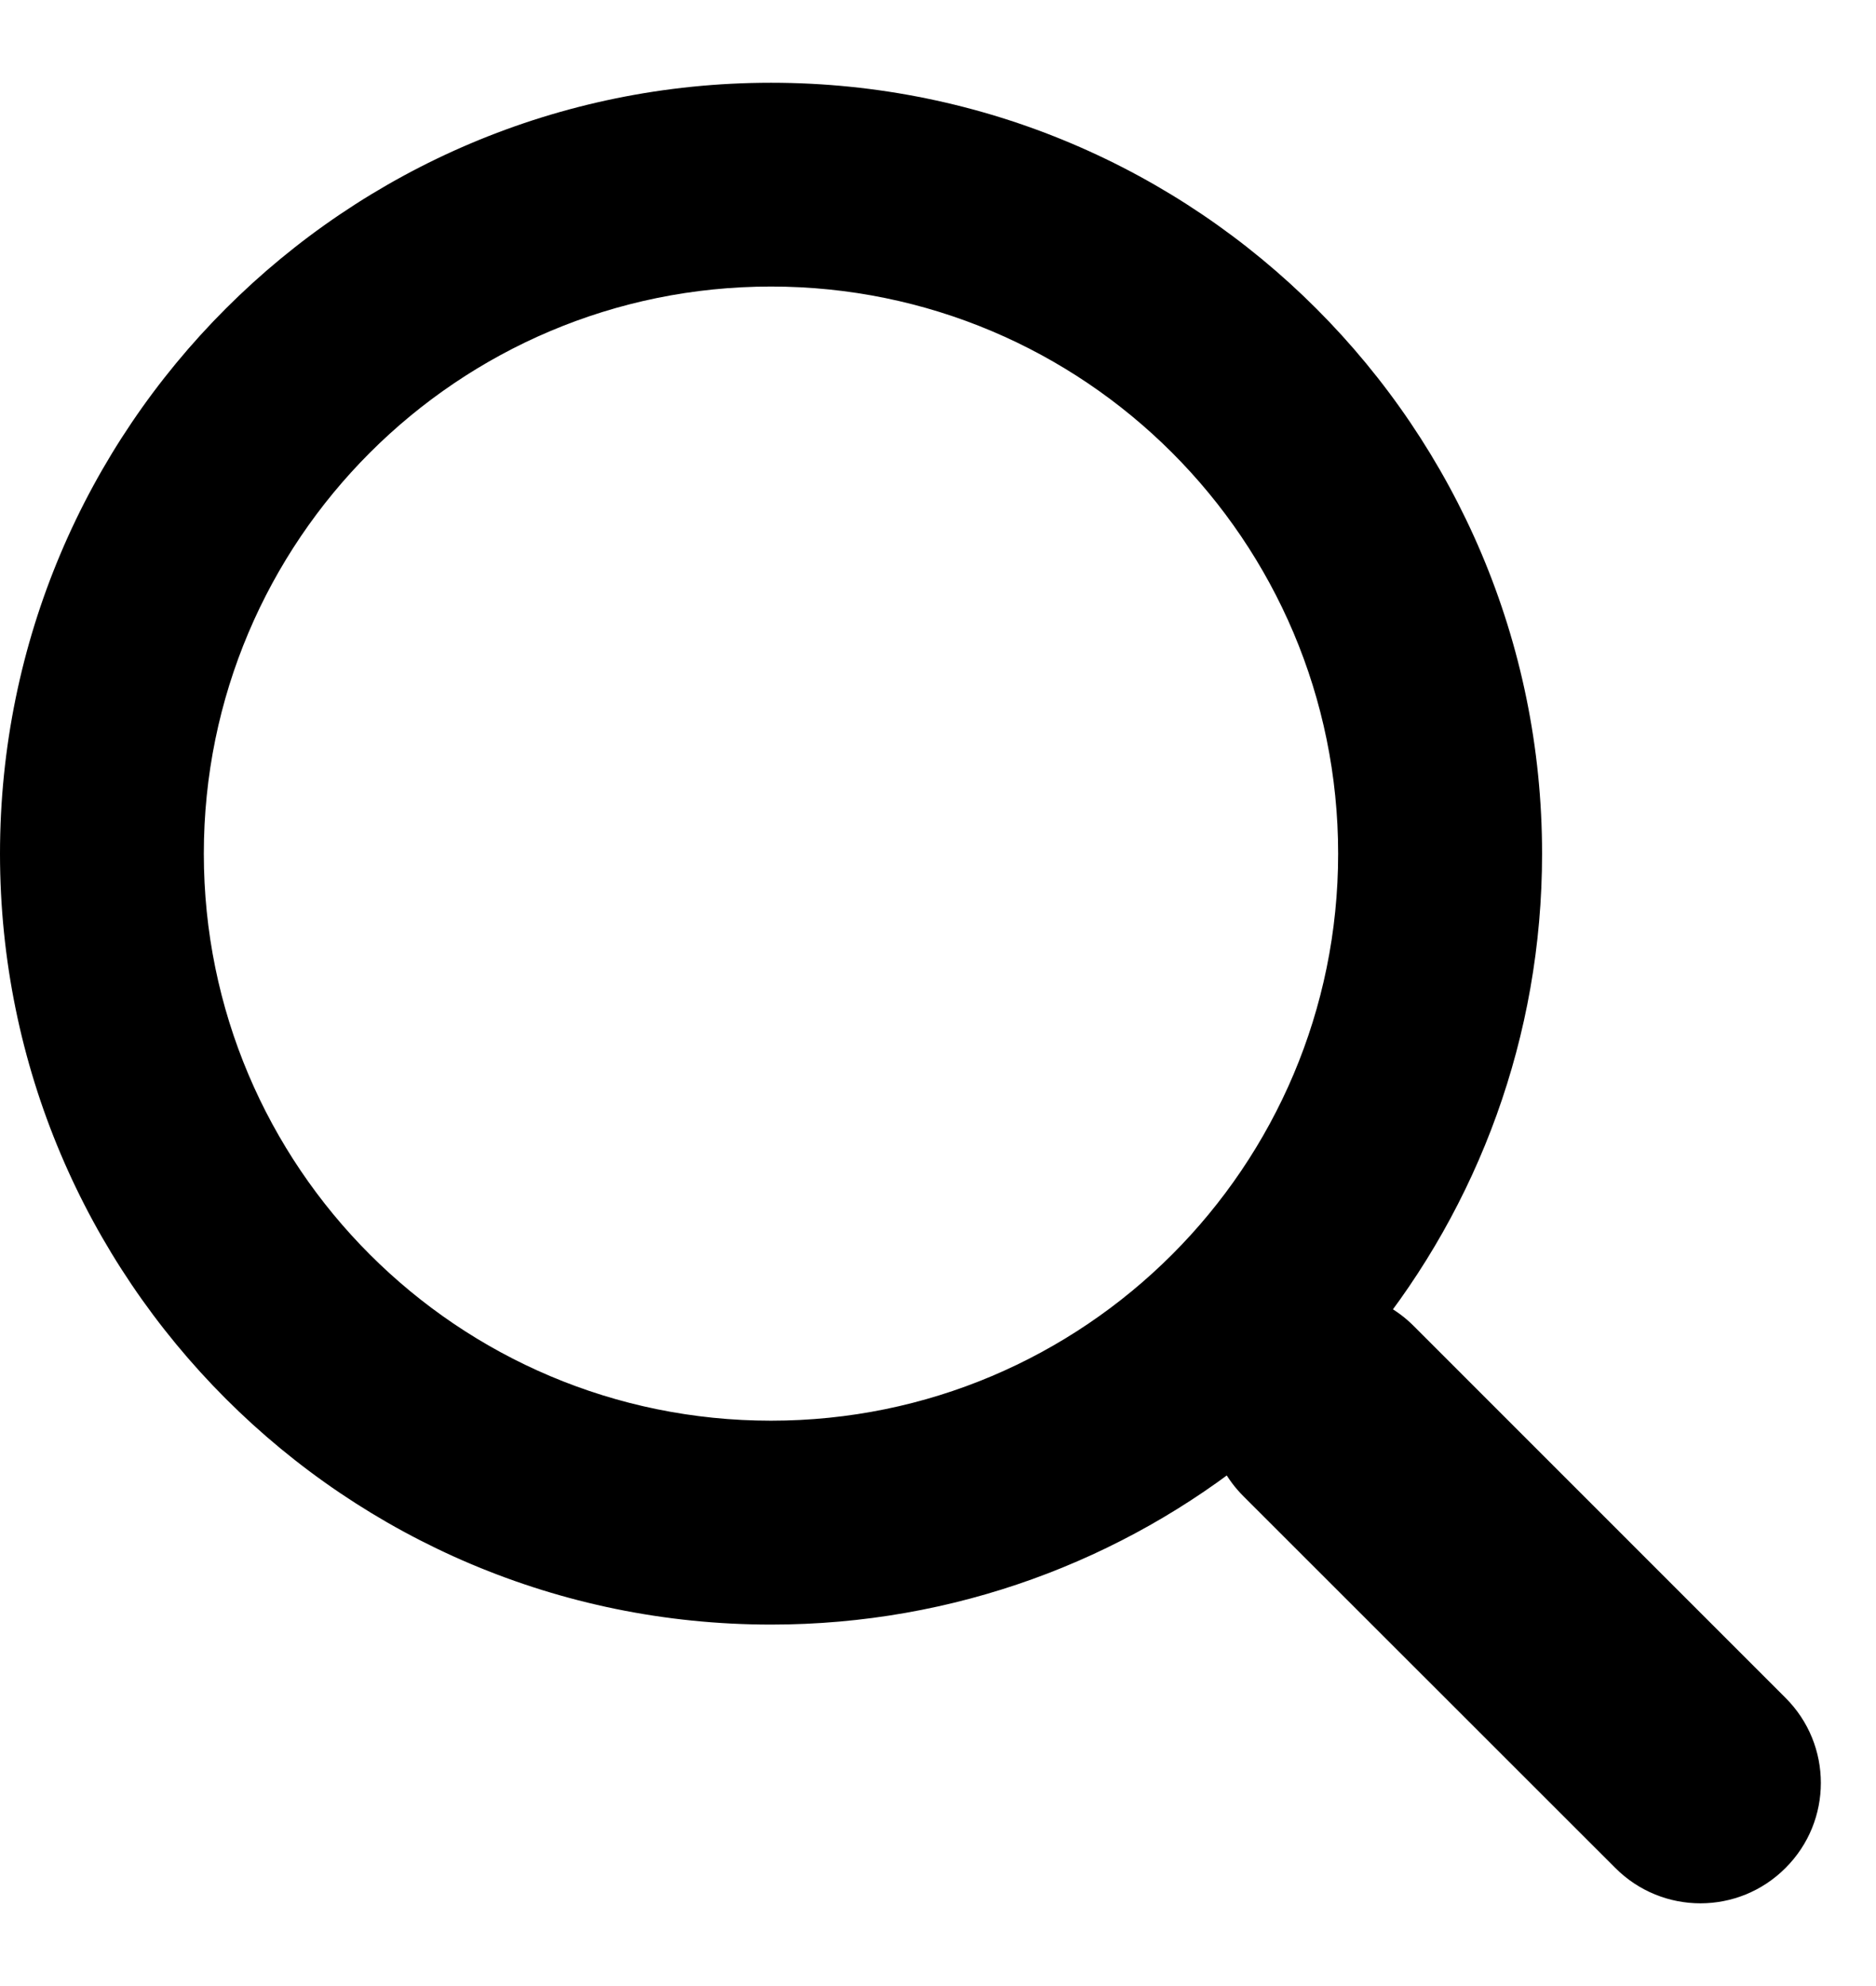
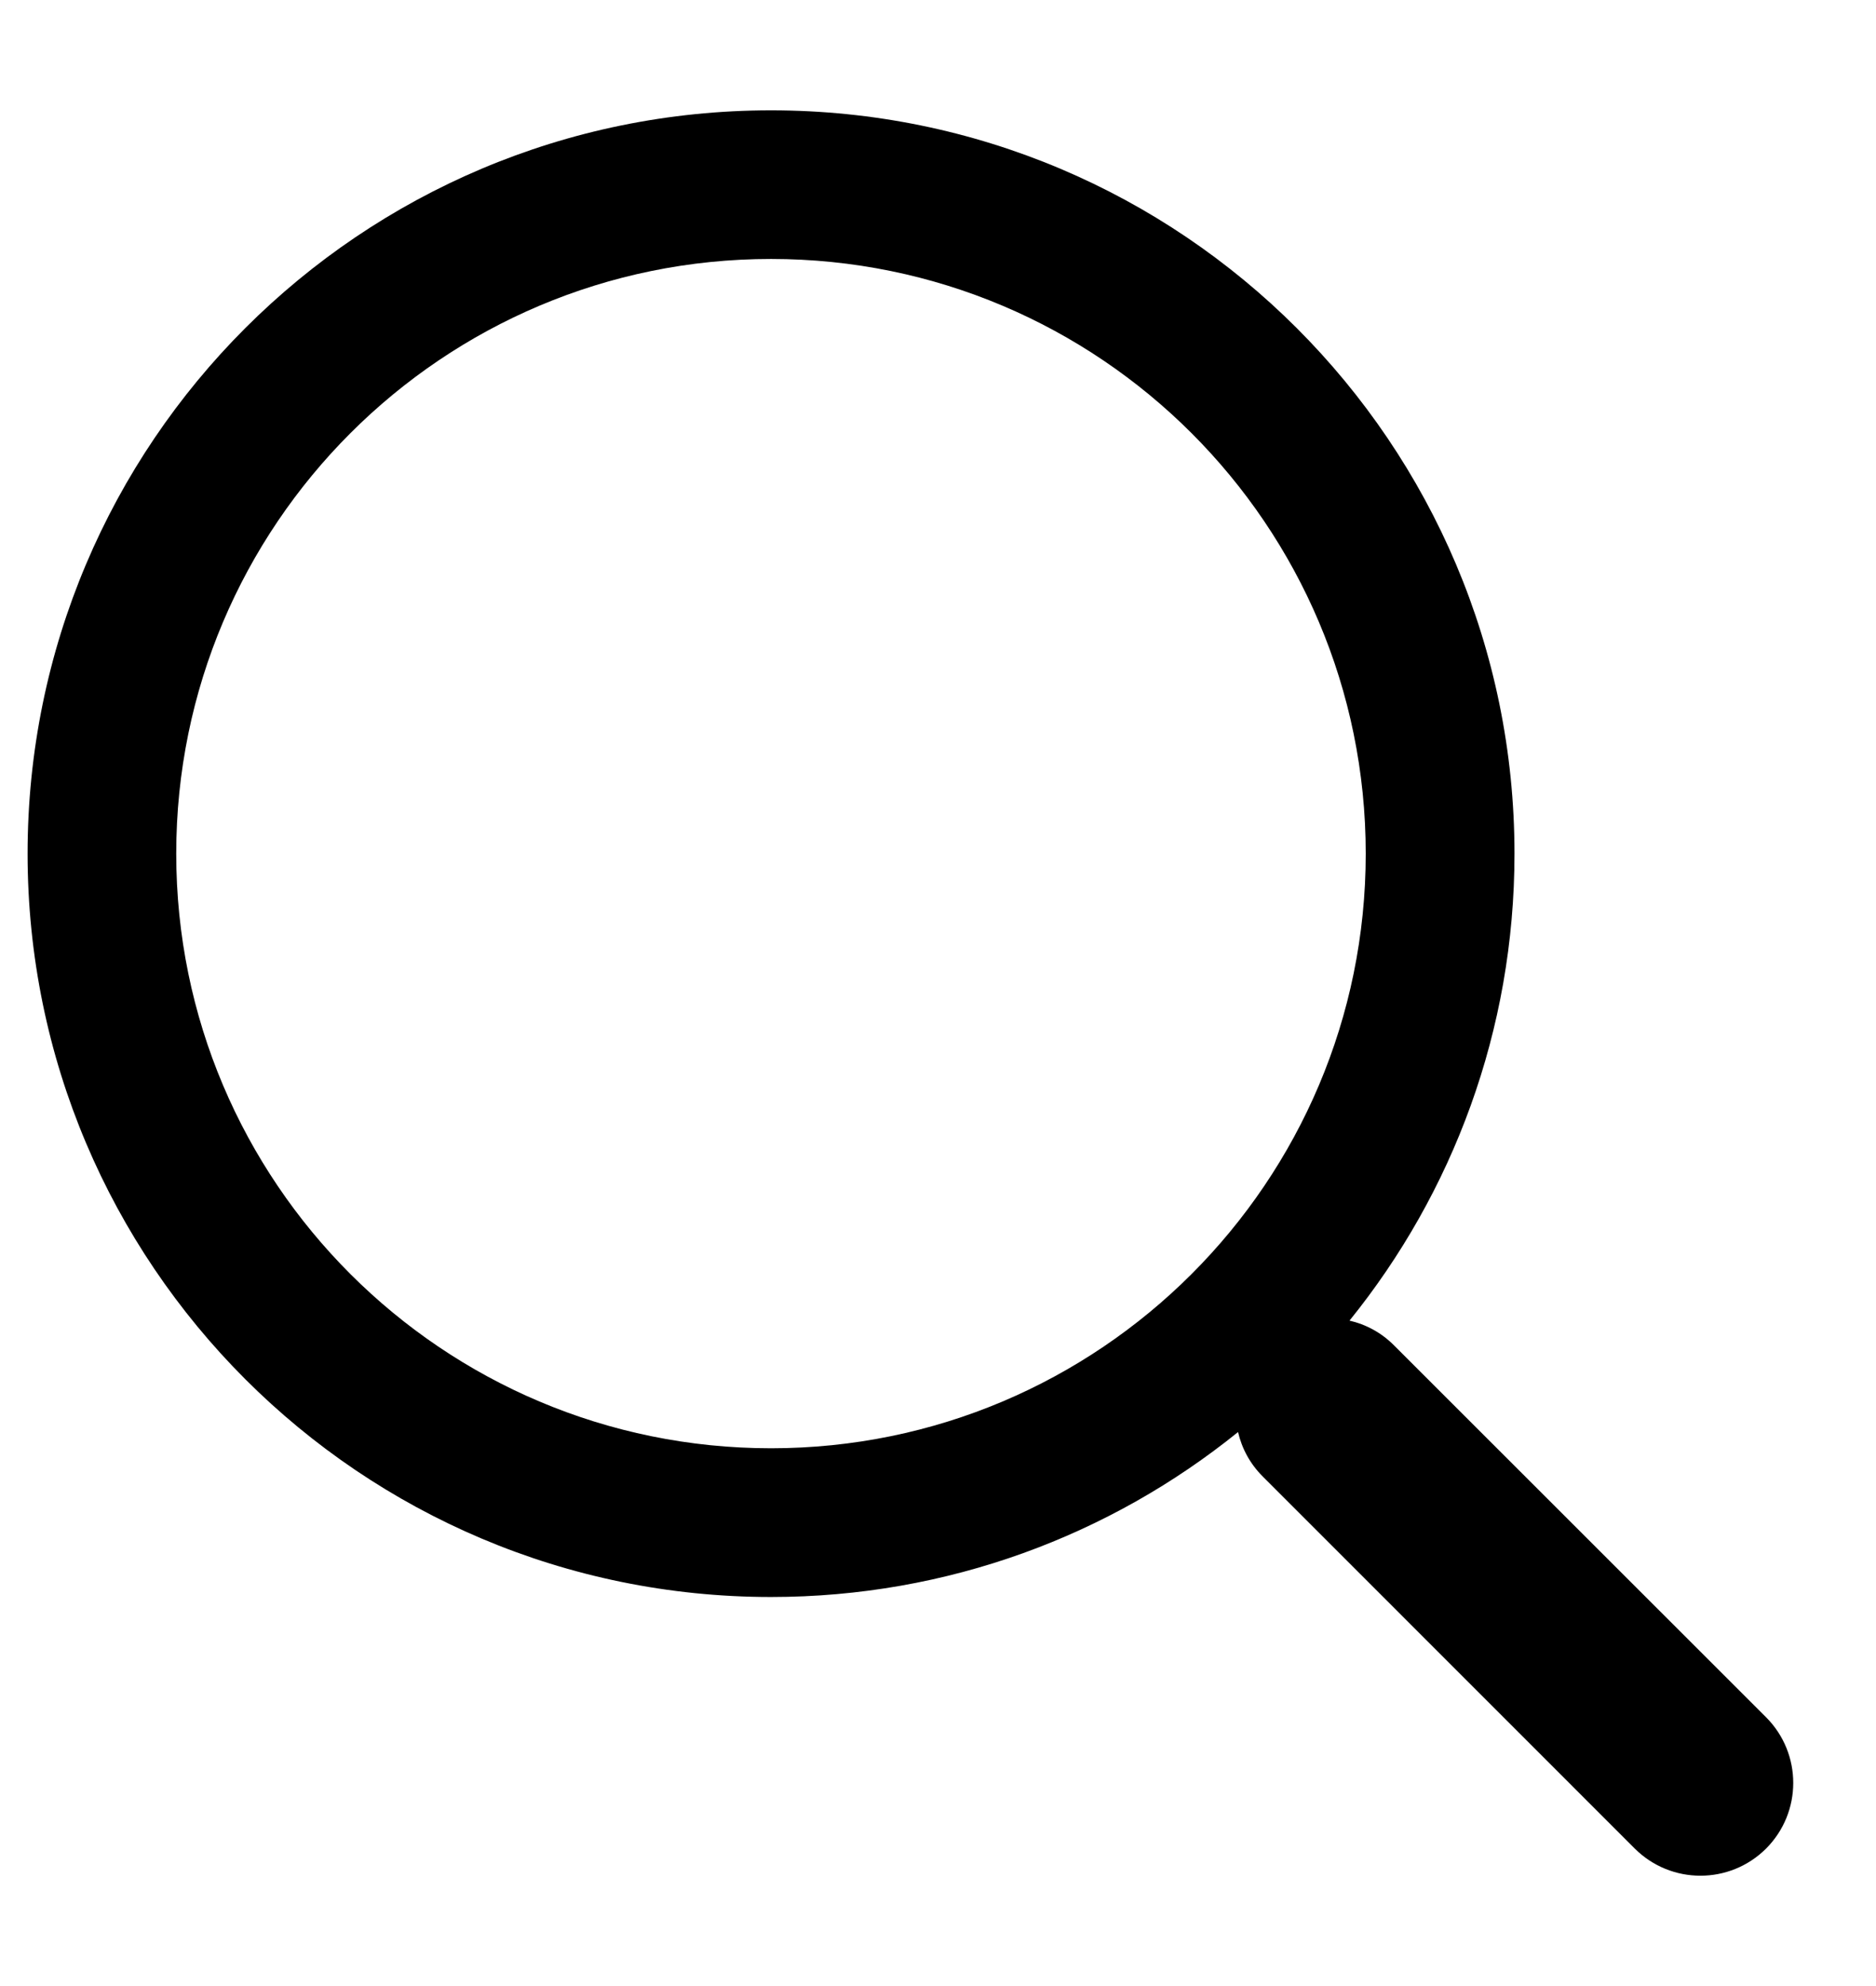
<svg xmlns="http://www.w3.org/2000/svg" width="17" height="18" viewBox="0 0 17 18" fill="none">
  <path fill-rule="evenodd" clip-rule="evenodd" d="M12.229 11.969C12.377 12.003 12.518 12.078 12.633 12.194L16.004 15.564C16.332 15.893 16.332 16.425 16.004 16.754C15.675 17.082 15.143 17.082 14.814 16.754L11.444 13.383C11.328 13.268 11.253 13.127 11.219 12.979C10.062 13.914 8.59 14.474 6.987 14.474C3.266 14.474 0.25 11.457 0.25 7.737C0.25 4.016 3.266 1 6.987 1C10.707 1 13.724 4.016 13.724 7.737C13.724 9.34 13.164 10.812 12.229 11.969ZM6.987 13.126C9.963 13.126 12.376 10.713 12.376 7.737C12.376 4.76 9.963 2.347 6.987 2.347C4.01 2.347 1.597 4.76 1.597 7.737C1.597 10.713 4.01 13.126 6.987 13.126Z" fill="#000000" />
-   <path d="M12.633 12.194L12.81 12.017L12.633 12.194ZM16.004 15.564L15.827 15.741L16.004 15.564ZM14.814 16.754L14.991 16.577L14.814 16.754ZM11.444 13.383L11.267 13.56L11.444 13.383ZM11.219 12.979L11.463 12.922L11.373 12.533L11.062 12.784L11.219 12.979ZM12.229 11.969L12.034 11.812L11.783 12.123L12.172 12.213L12.229 11.969ZM12.172 12.213C12.276 12.237 12.375 12.289 12.456 12.37L12.81 12.017C12.66 11.867 12.477 11.77 12.285 11.726L12.172 12.213ZM12.456 12.37L15.827 15.741L16.18 15.388L12.81 12.017L12.456 12.37ZM15.827 15.741C16.058 15.972 16.058 16.346 15.827 16.577L16.18 16.93C16.607 16.504 16.607 15.814 16.18 15.388L15.827 15.741ZM15.827 16.577C15.596 16.808 15.222 16.808 14.991 16.577L14.638 16.93C15.064 17.357 15.754 17.357 16.18 16.93L15.827 16.577ZM14.991 16.577L11.62 13.206L11.267 13.56L14.638 16.93L14.991 16.577ZM11.62 13.206C11.539 13.125 11.487 13.026 11.463 12.922L10.976 13.035C11.02 13.227 11.117 13.41 11.267 13.56L11.62 13.206ZM11.062 12.784C9.948 13.685 8.531 14.224 6.987 14.224V14.724C8.649 14.724 10.177 14.143 11.376 13.173L11.062 12.784ZM6.987 14.224C3.404 14.224 0.5 11.319 0.5 7.737H0C0 11.596 3.128 14.724 6.987 14.724V14.224ZM0.5 7.737C0.5 4.154 3.404 1.25 6.987 1.25V0.75C3.128 0.75 0 3.878 0 7.737H0.5ZM6.987 1.25C10.569 1.25 13.474 4.154 13.474 7.737H13.974C13.974 3.878 10.846 0.75 6.987 0.75V1.25ZM13.474 7.737C13.474 9.281 12.935 10.698 12.034 11.812L12.423 12.126C13.393 10.927 13.974 9.399 13.974 7.737H13.474ZM6.987 13.376C10.101 13.376 12.626 10.851 12.626 7.737H12.126C12.126 10.575 9.825 12.876 6.987 12.876V13.376ZM12.626 7.737C12.626 4.622 10.101 2.097 6.987 2.097V2.597C9.825 2.597 12.126 4.898 12.126 7.737H12.626ZM6.987 2.097C3.872 2.097 1.347 4.622 1.347 7.737H1.847C1.847 4.898 4.148 2.597 6.987 2.597V2.097ZM1.347 7.737C1.347 10.851 3.872 13.376 6.987 13.376V12.876C4.148 12.876 1.847 10.575 1.847 7.737H1.347Z" fill="#000000" />
</svg>